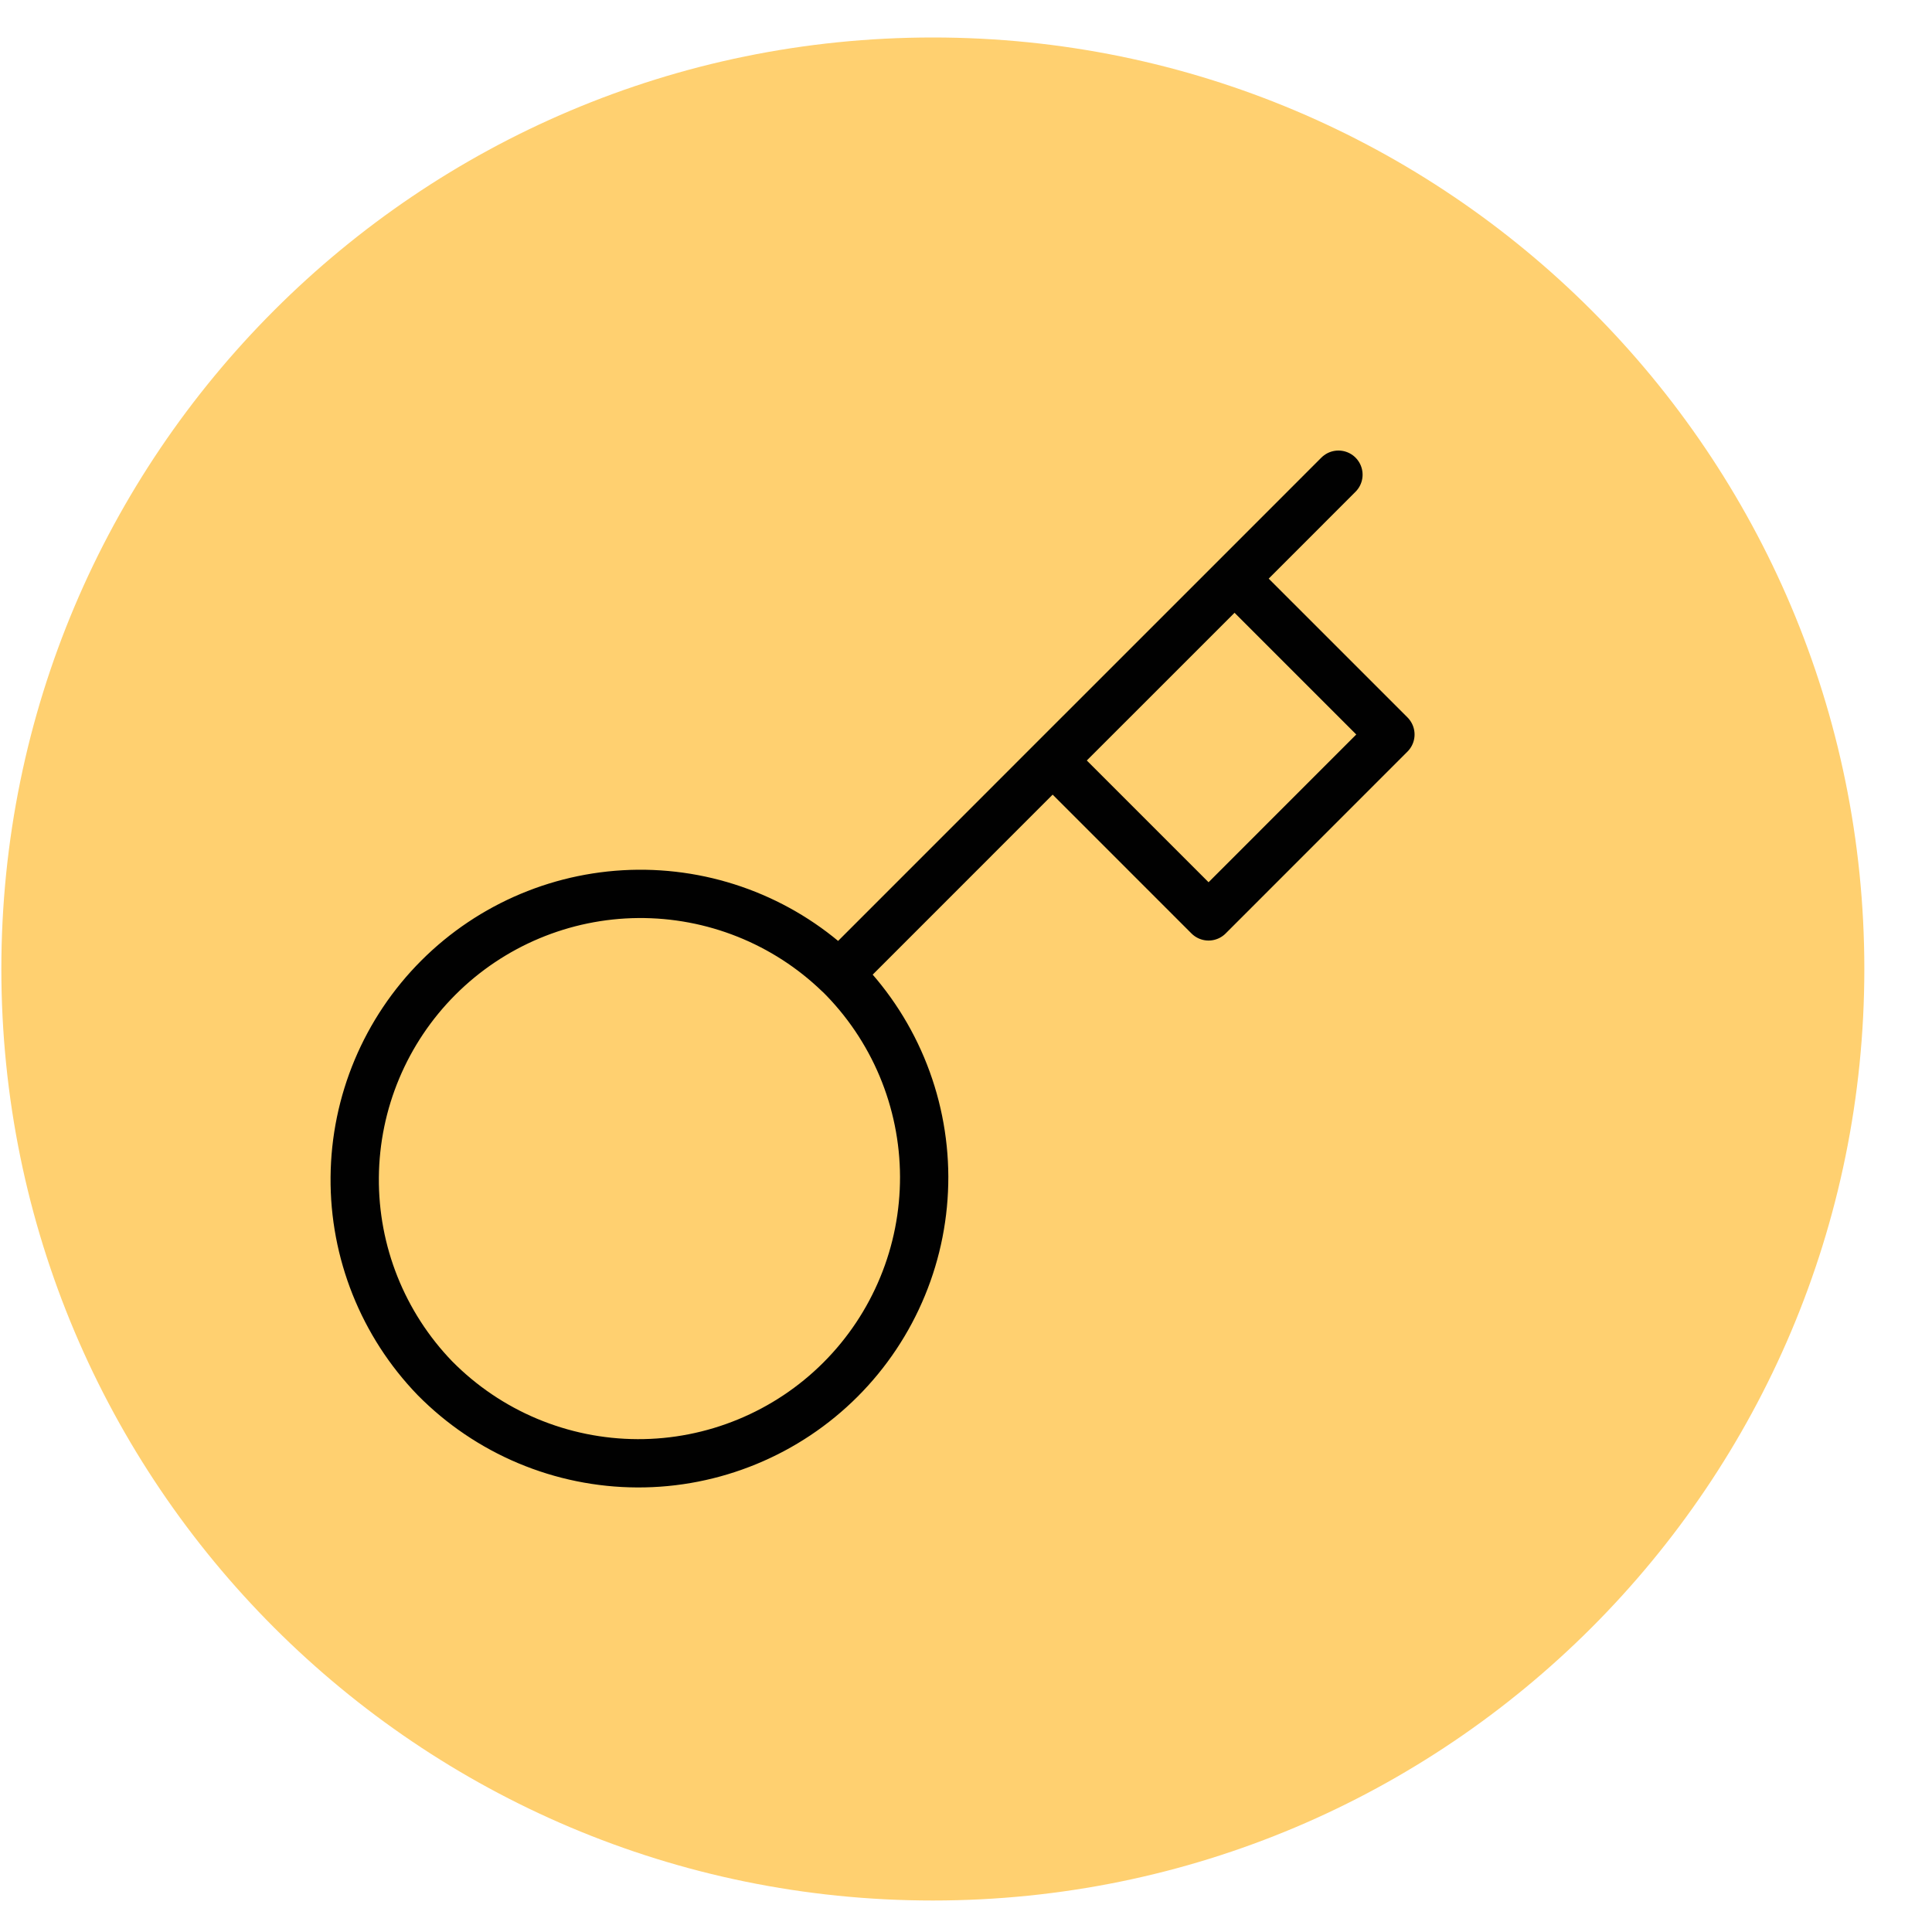
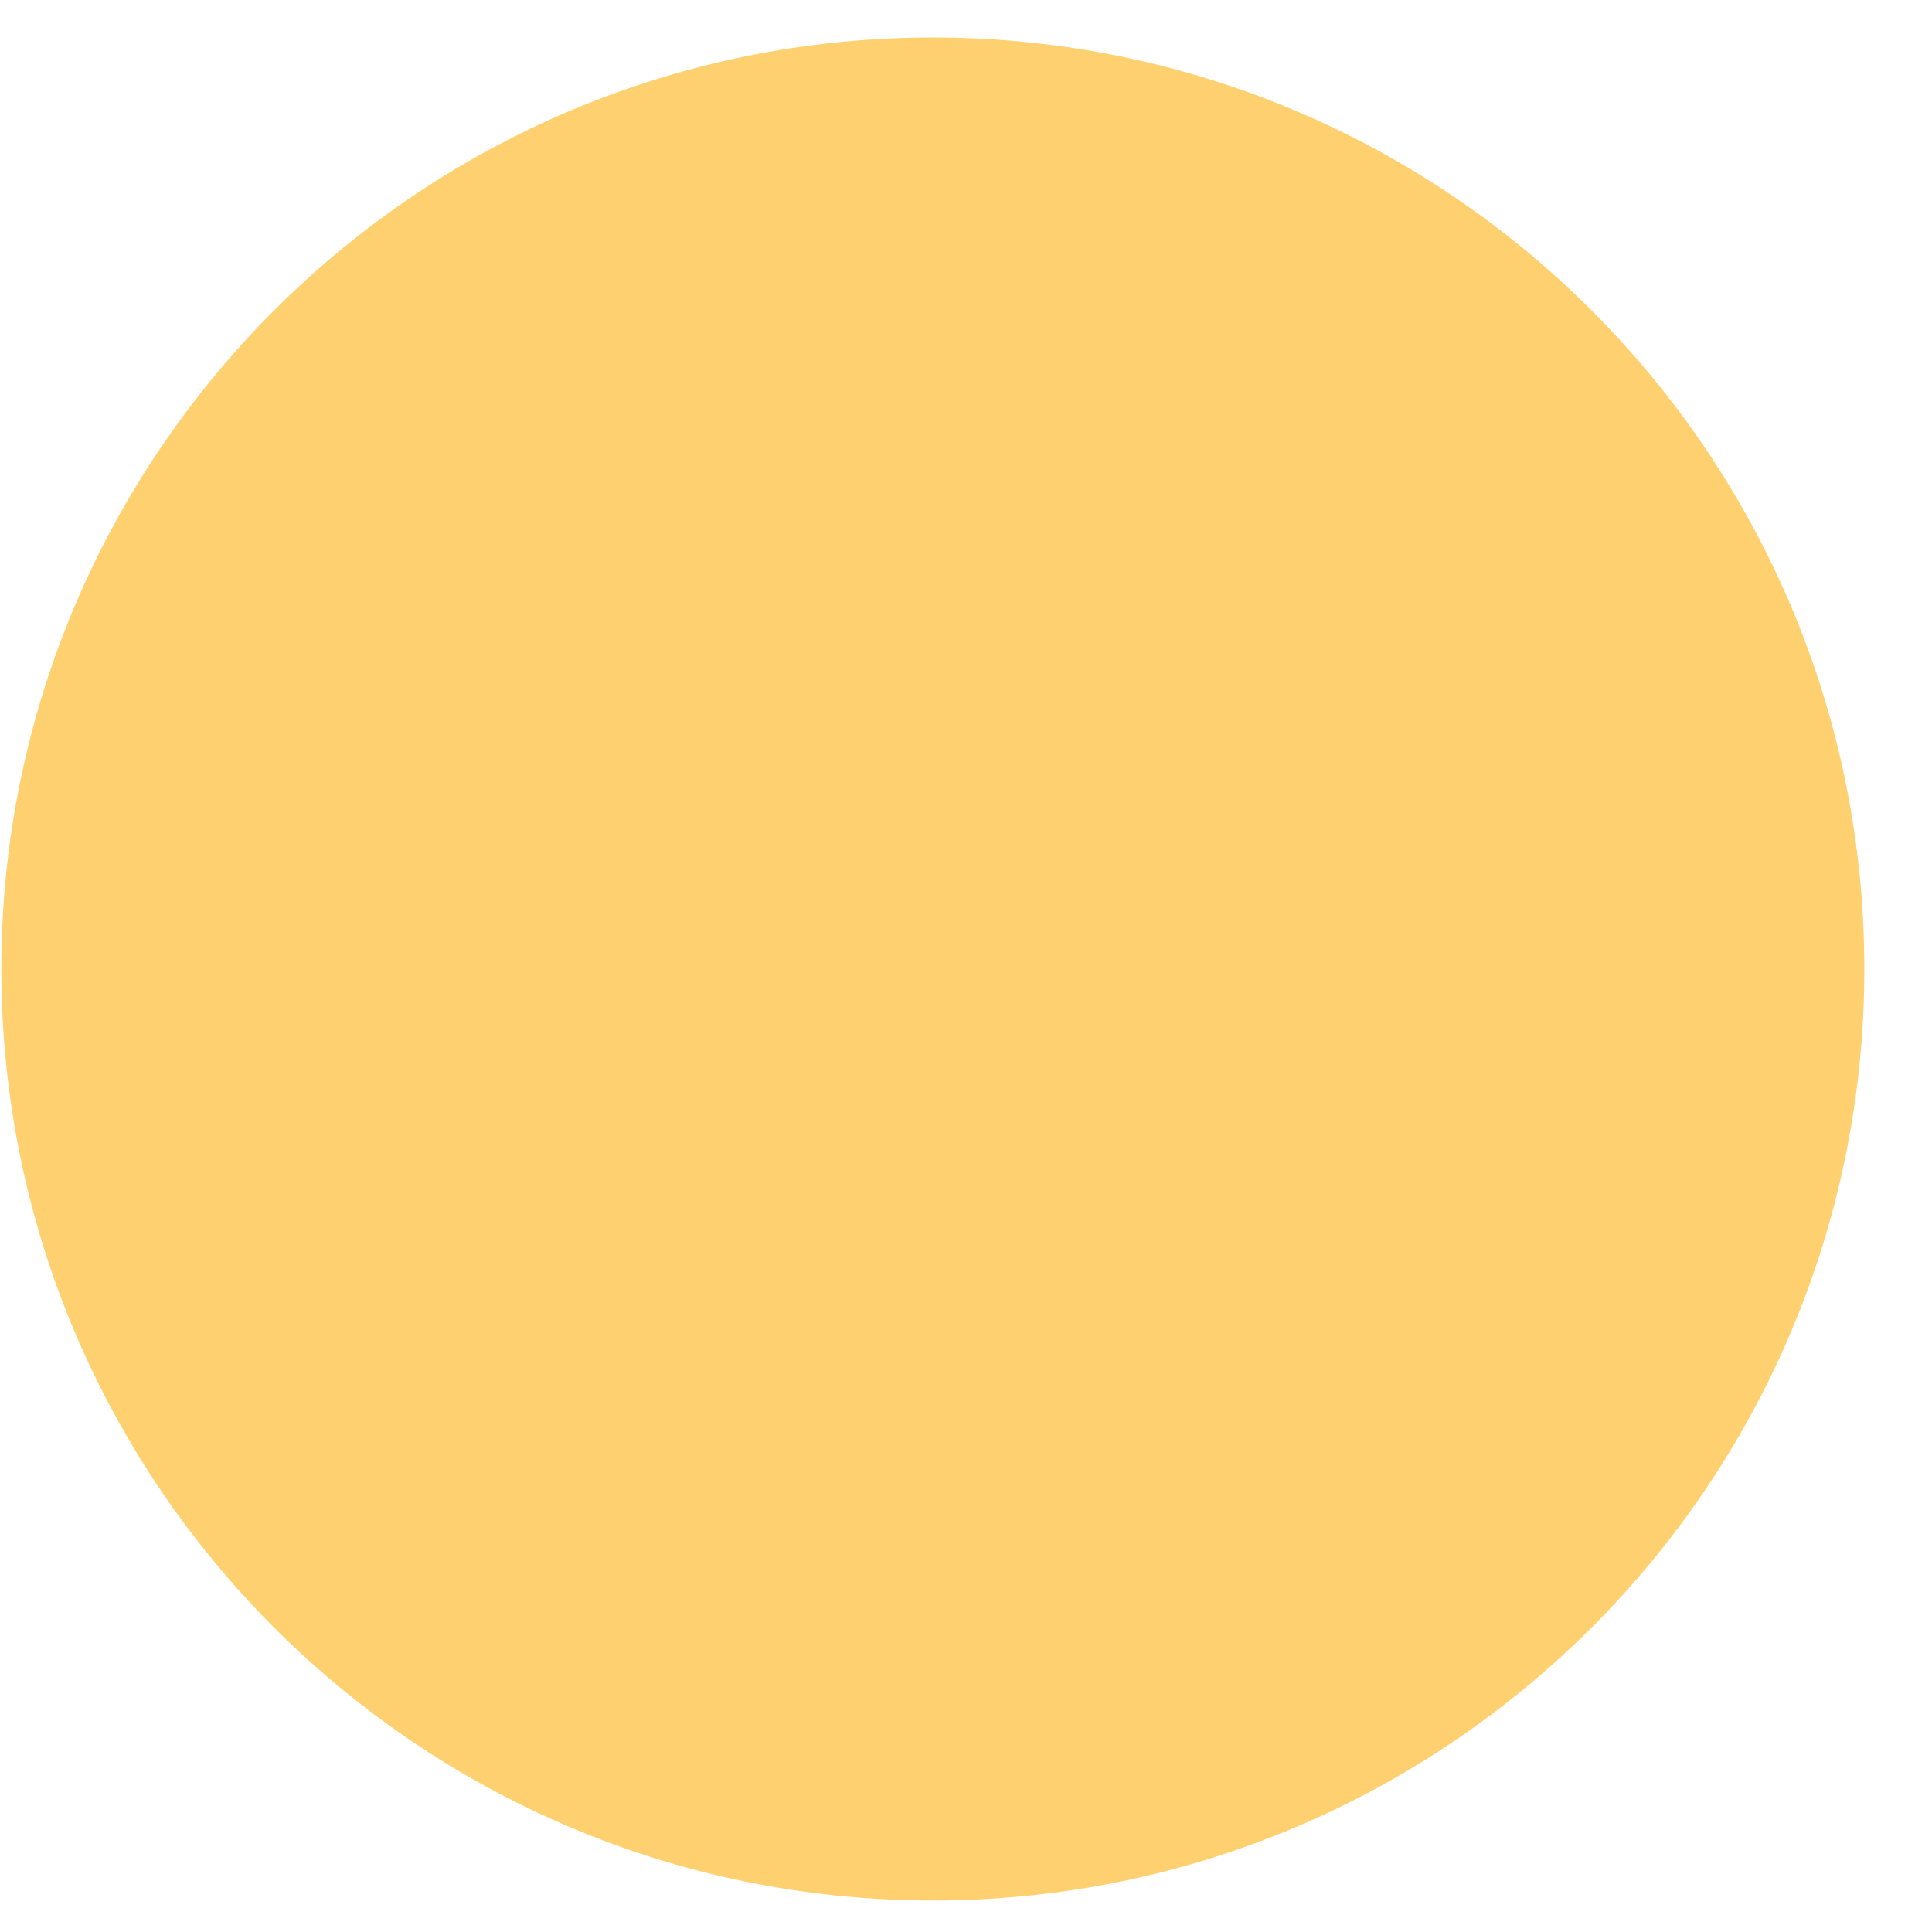
<svg xmlns="http://www.w3.org/2000/svg" width="40" height="40" viewBox="0 0 40 40" fill="none">
  <path d="M19.314 39.348C29.965 39.348 38.599 30.713 38.599 20.062C38.599 9.411 29.965 0.776 19.314 0.776C8.662 0.776 0.028 9.411 0.028 20.062C0.028 30.713 8.662 39.348 19.314 39.348Z" fill="#FFD070" />
-   <path d="M21.794 15.745L25.56 11.98M21.794 15.745L17.373 20.167M21.794 15.745L25.022 18.973L28.787 15.207L25.56 11.98M25.56 11.98L27.711 9.828M17.373 20.167C17.928 20.715 18.37 21.368 18.672 22.087C18.974 22.806 19.131 23.579 19.134 24.359C19.136 25.139 18.985 25.913 18.687 26.634C18.39 27.355 17.953 28.011 17.401 28.563C16.849 29.115 16.193 29.552 15.472 29.849C14.75 30.147 13.977 30.299 13.197 30.296C12.416 30.293 11.644 30.136 10.925 29.834C10.205 29.532 9.553 29.09 9.005 28.535C7.927 27.419 7.33 25.924 7.344 24.373C7.357 22.821 7.98 21.337 9.077 20.24C10.174 19.143 11.658 18.521 13.209 18.507C14.761 18.494 16.256 19.09 17.371 20.168L17.373 20.167Z" stroke="#010101" stroke-linecap="round" stroke-linejoin="round" />
</svg>